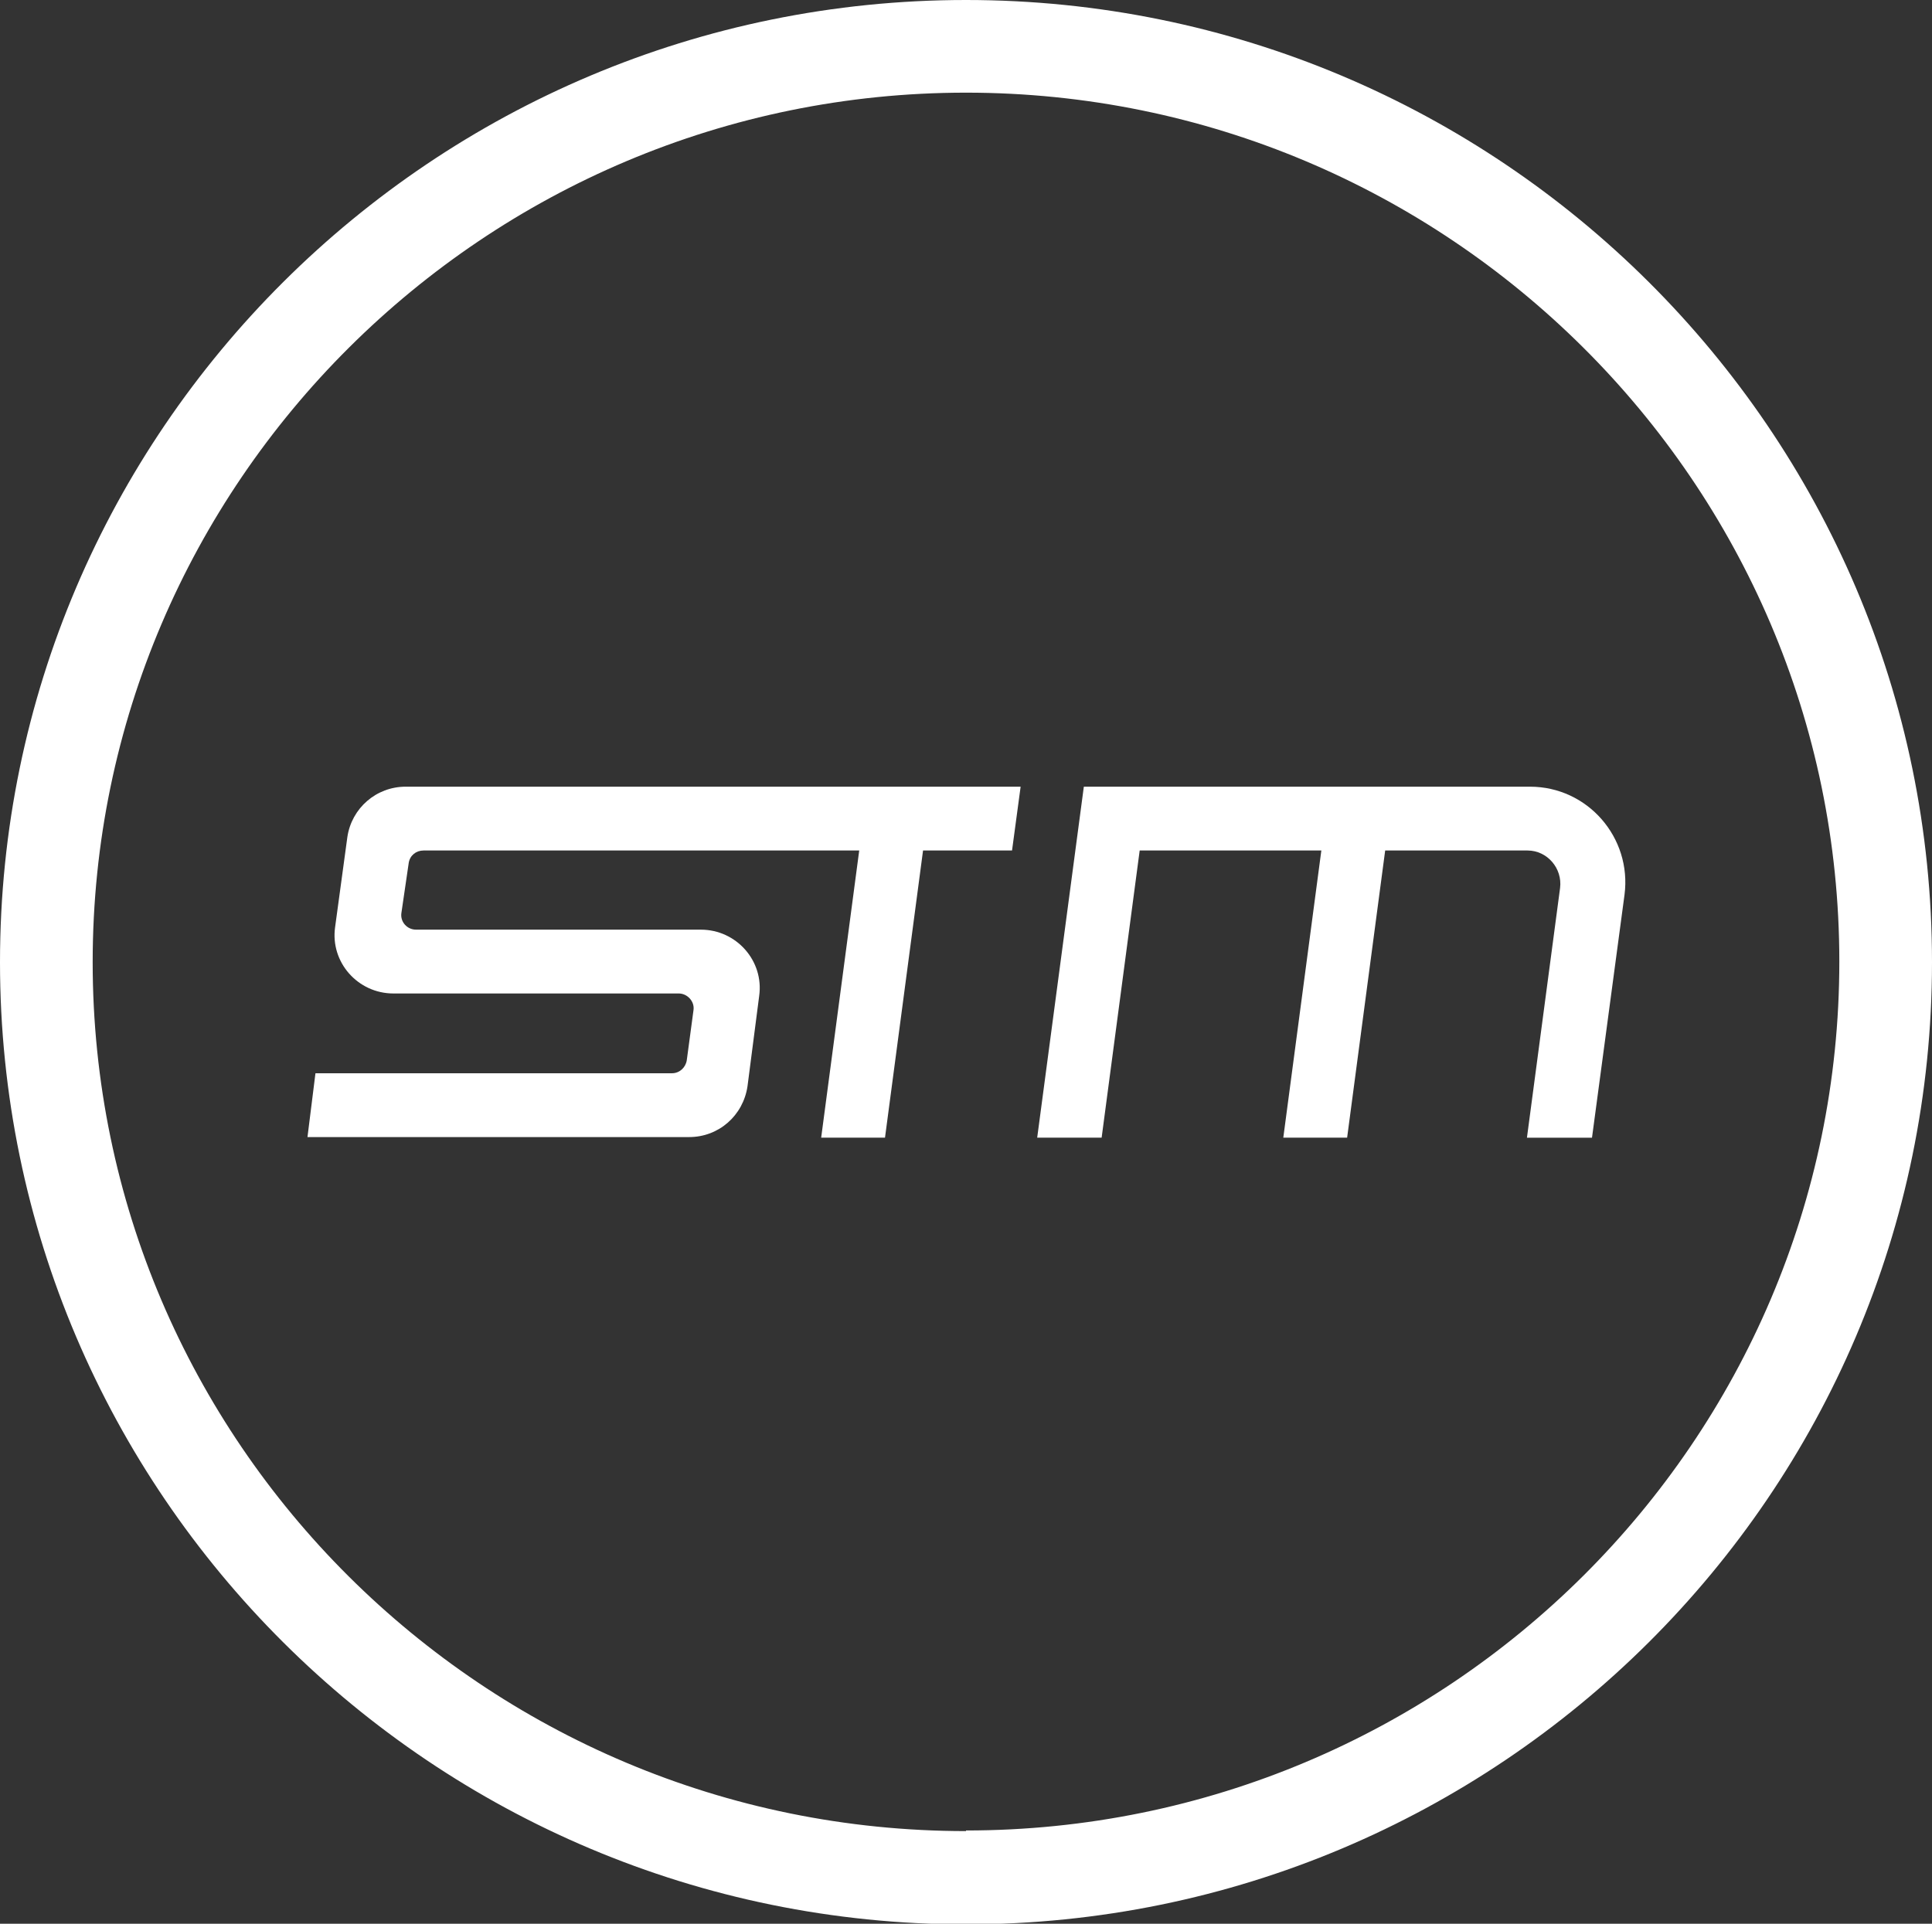
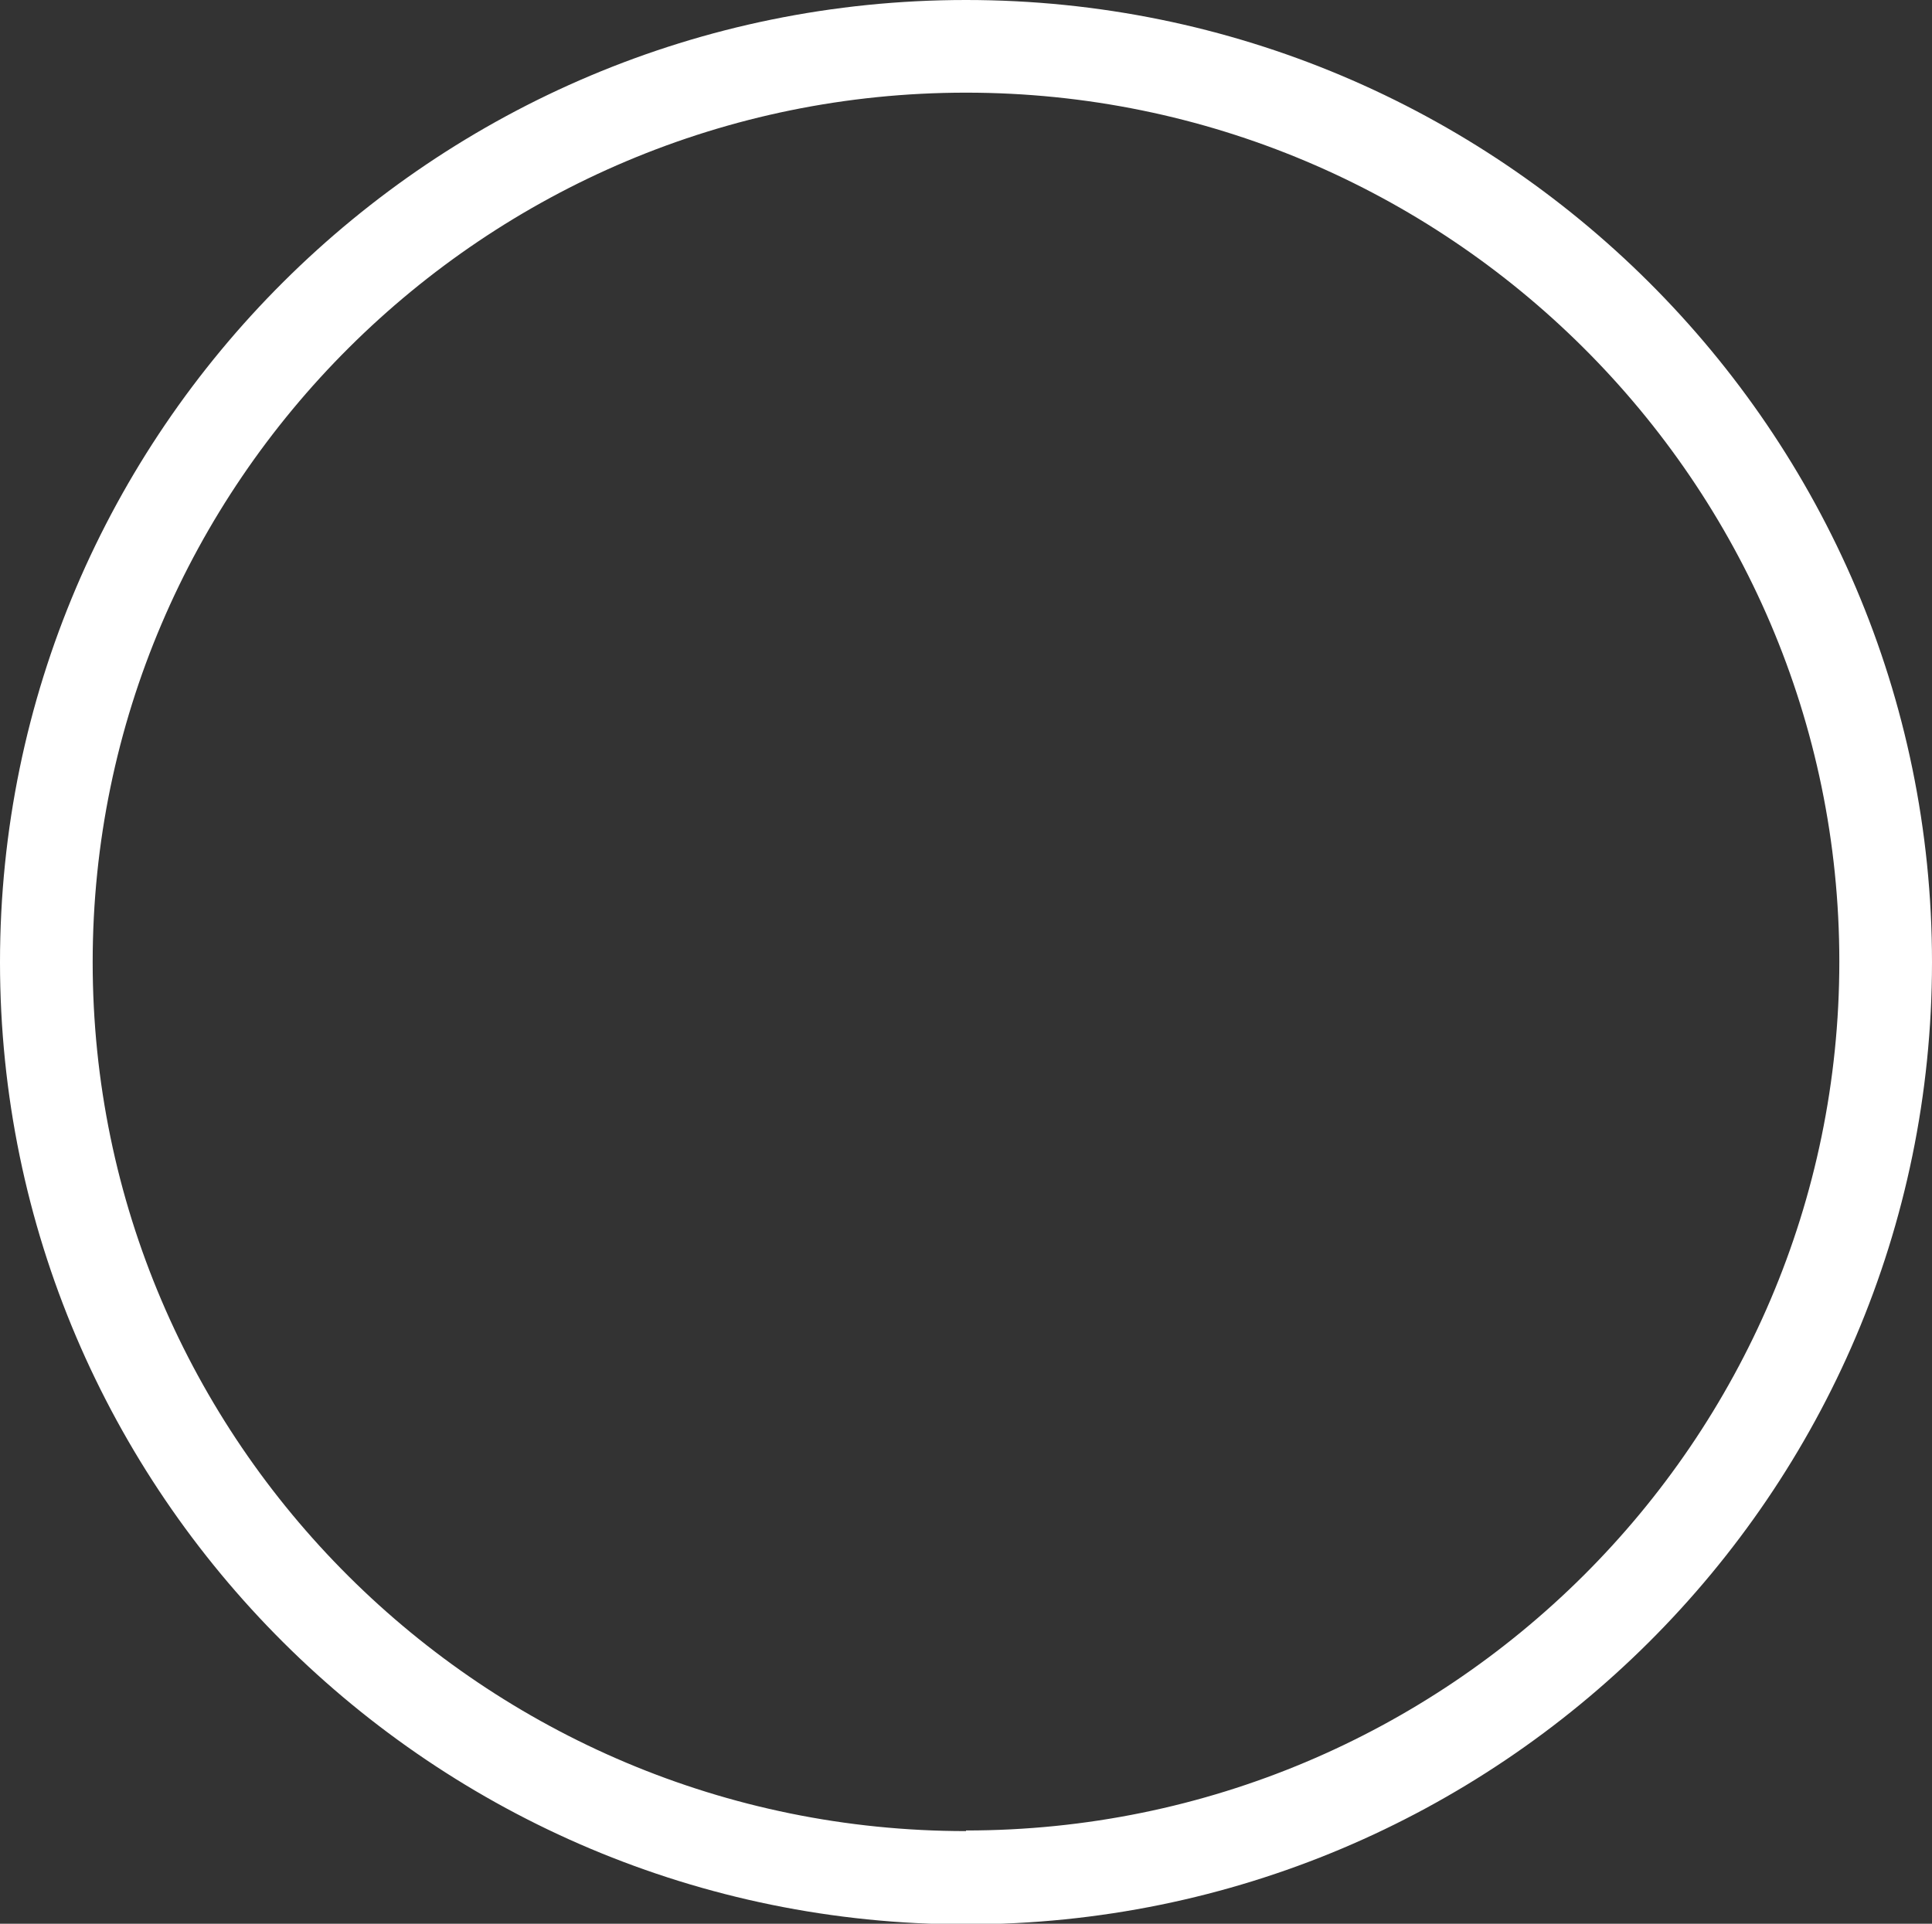
<svg xmlns="http://www.w3.org/2000/svg" id="Calque_1" data-name="Calque 1" viewBox="0 0 31.48 31.35">
  <rect x="0" y="0" width="31.48" height="31.35" fill="#333333" stroke="none" />
  <defs>
    <style>      .cls-1 {        fill: #fff;        stroke-width: 0px;      }    </style>
  </defs>
  <path class="cls-1" d="M15.74,0C7.06,0,0,7.03,0,15.68s7.06,15.68,15.74,15.68,15.74-7.03,15.74-15.68S24.42,0,15.74,0ZM15.74,29.84c-7.85,0-14.23-6.35-14.23-14.16S7.9,1.51,15.74,1.51s14.23,6.35,14.23,14.16-6.38,14.16-14.23,14.16Z" />
-   <path class="cls-1" d="M5.66,13.64l-.2,1.47c-.08.57.37,1.08.95,1.08h4.65c.14,0,.26.13.24.27l-.11.82c-.02.12-.12.21-.24.21h-5.81l-.13,1.04h6.22c.48,0,.88-.35.95-.83l.19-1.47c.08-.57-.37-1.08-.95-1.08h-.13s-4.51,0-4.51,0c-.15,0-.26-.13-.24-.27l.12-.82c.02-.12.12-.2.24-.2h7.1,0s-.62,4.68-.62,4.68h1.04l.62-4.68h0s1.45,0,1.45,0l.14-1.04H6.61c-.48,0-.88.35-.95.82Z" />
-   <path class="cls-1" d="M24.93,12.82h-7.27s0,0,0,0l-.76,5.72h1.05l.62-4.68h0s2.96,0,2.96,0h0s-.62,4.68-.62,4.68h1.04l.62-4.68h0s2.32,0,2.32,0c.32,0,.57.29.53.61l-.54,4.07h1.06l.53-3.96c.12-.93-.6-1.76-1.54-1.76Z" />
</svg>